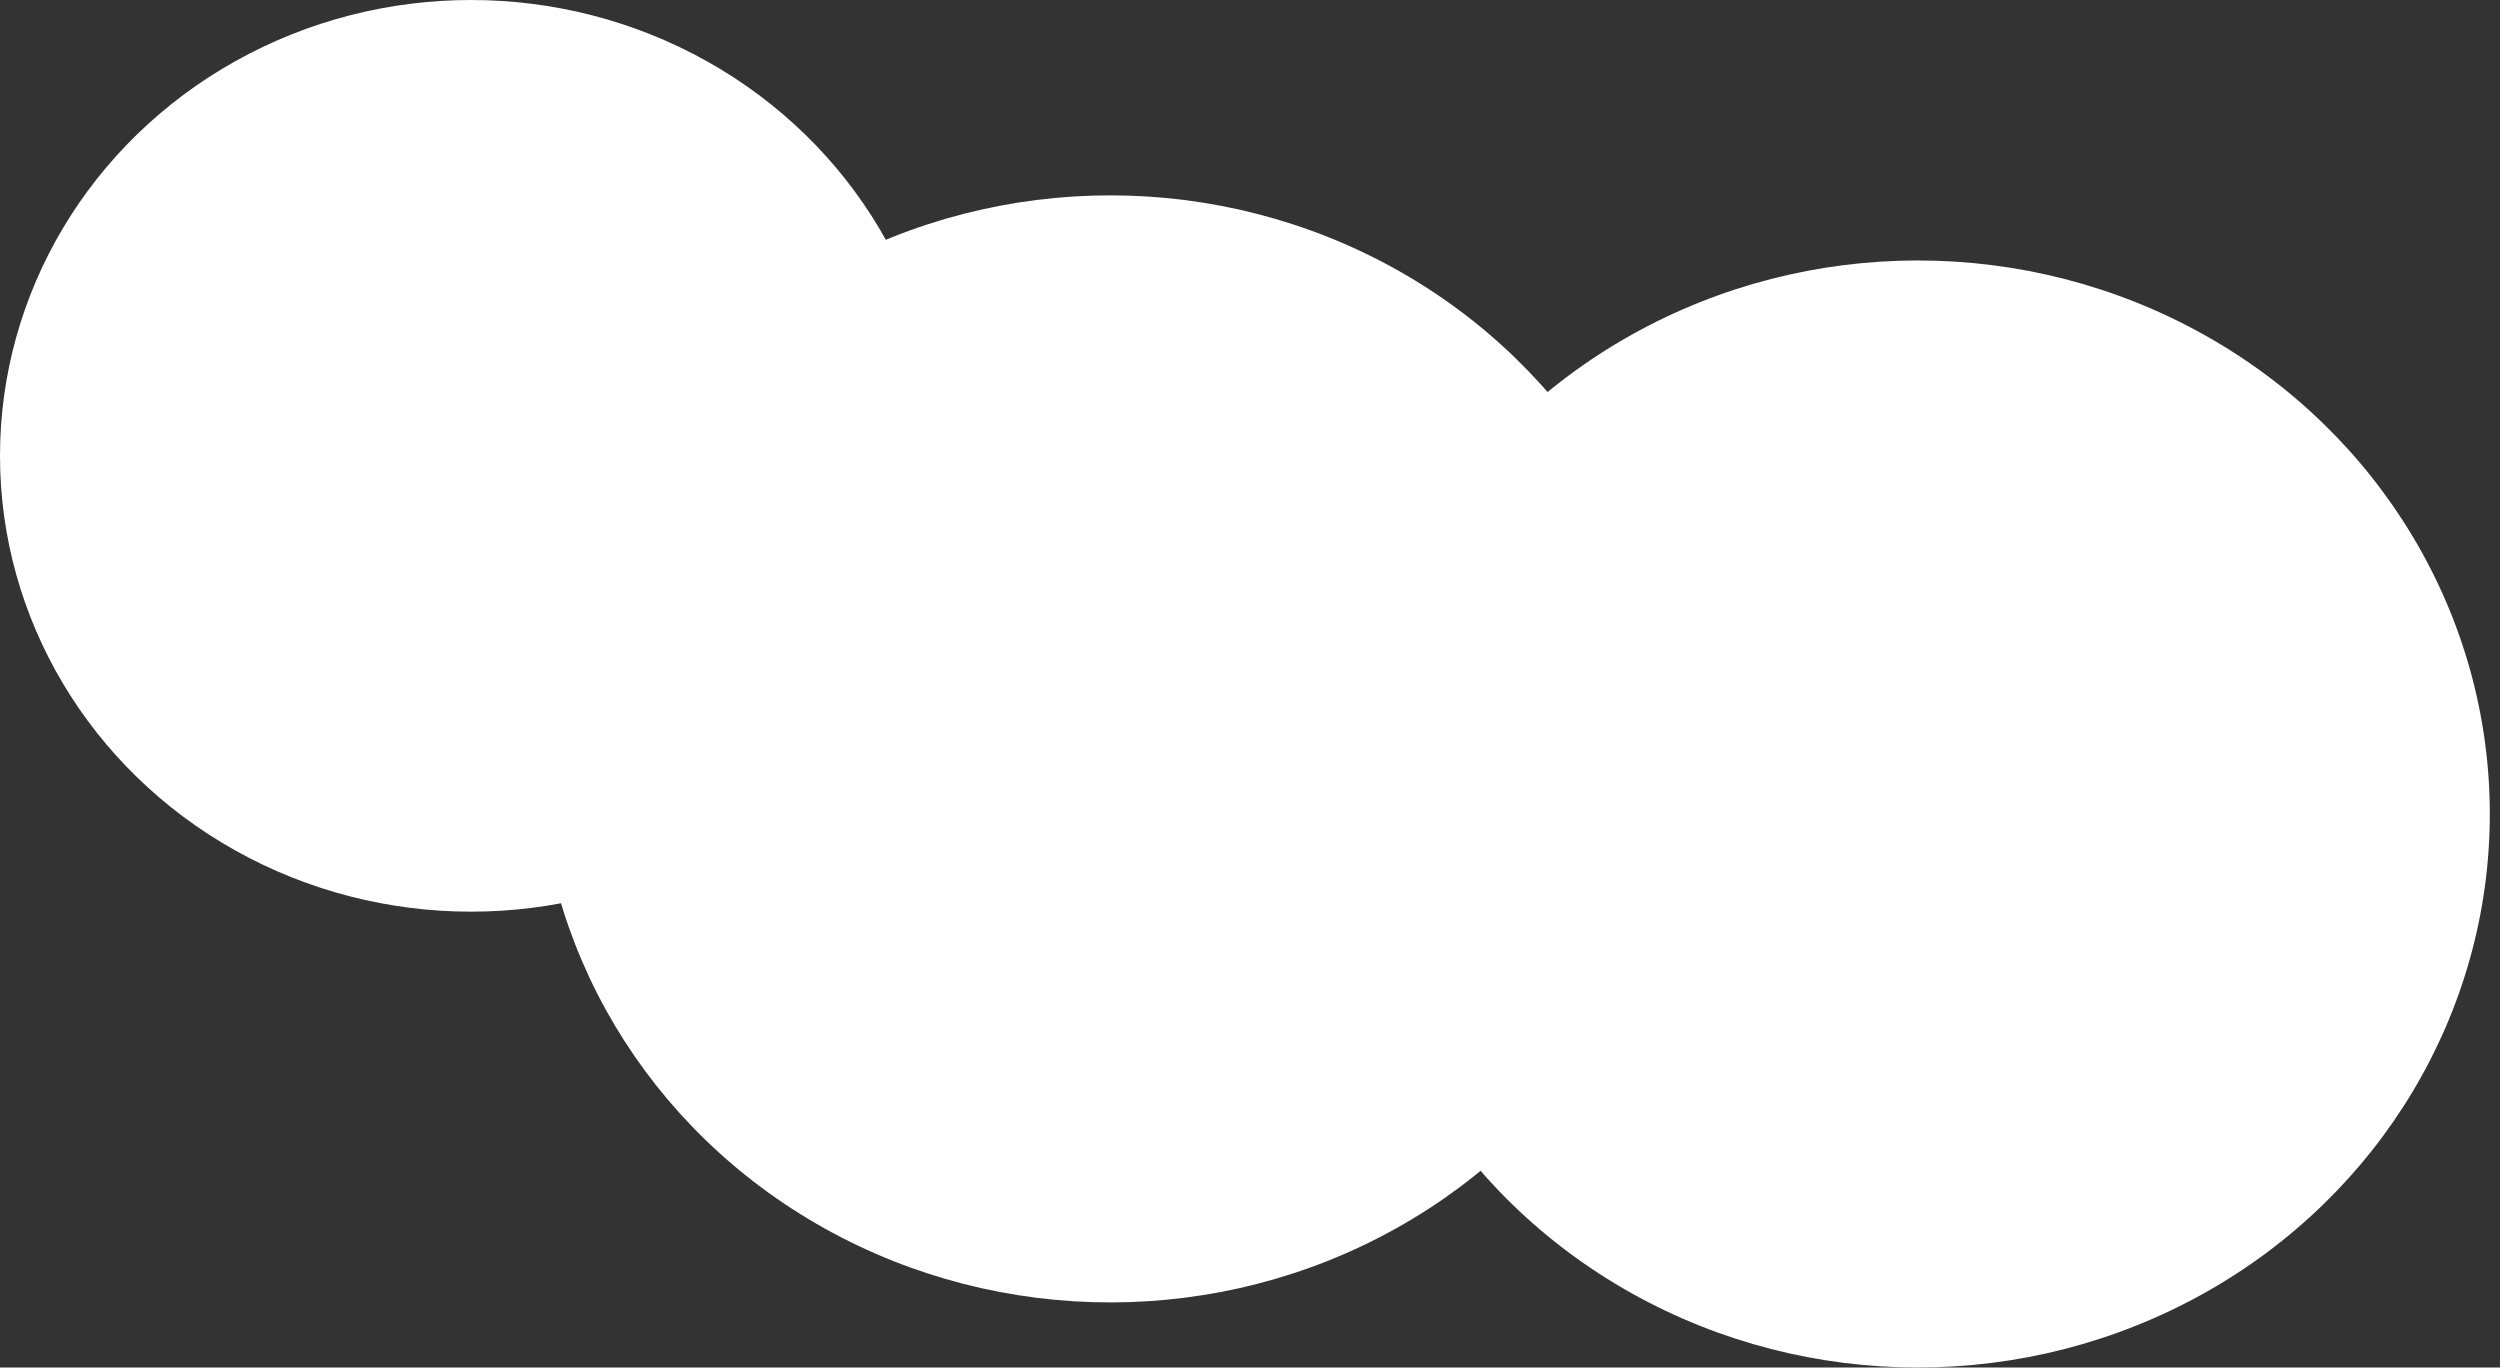
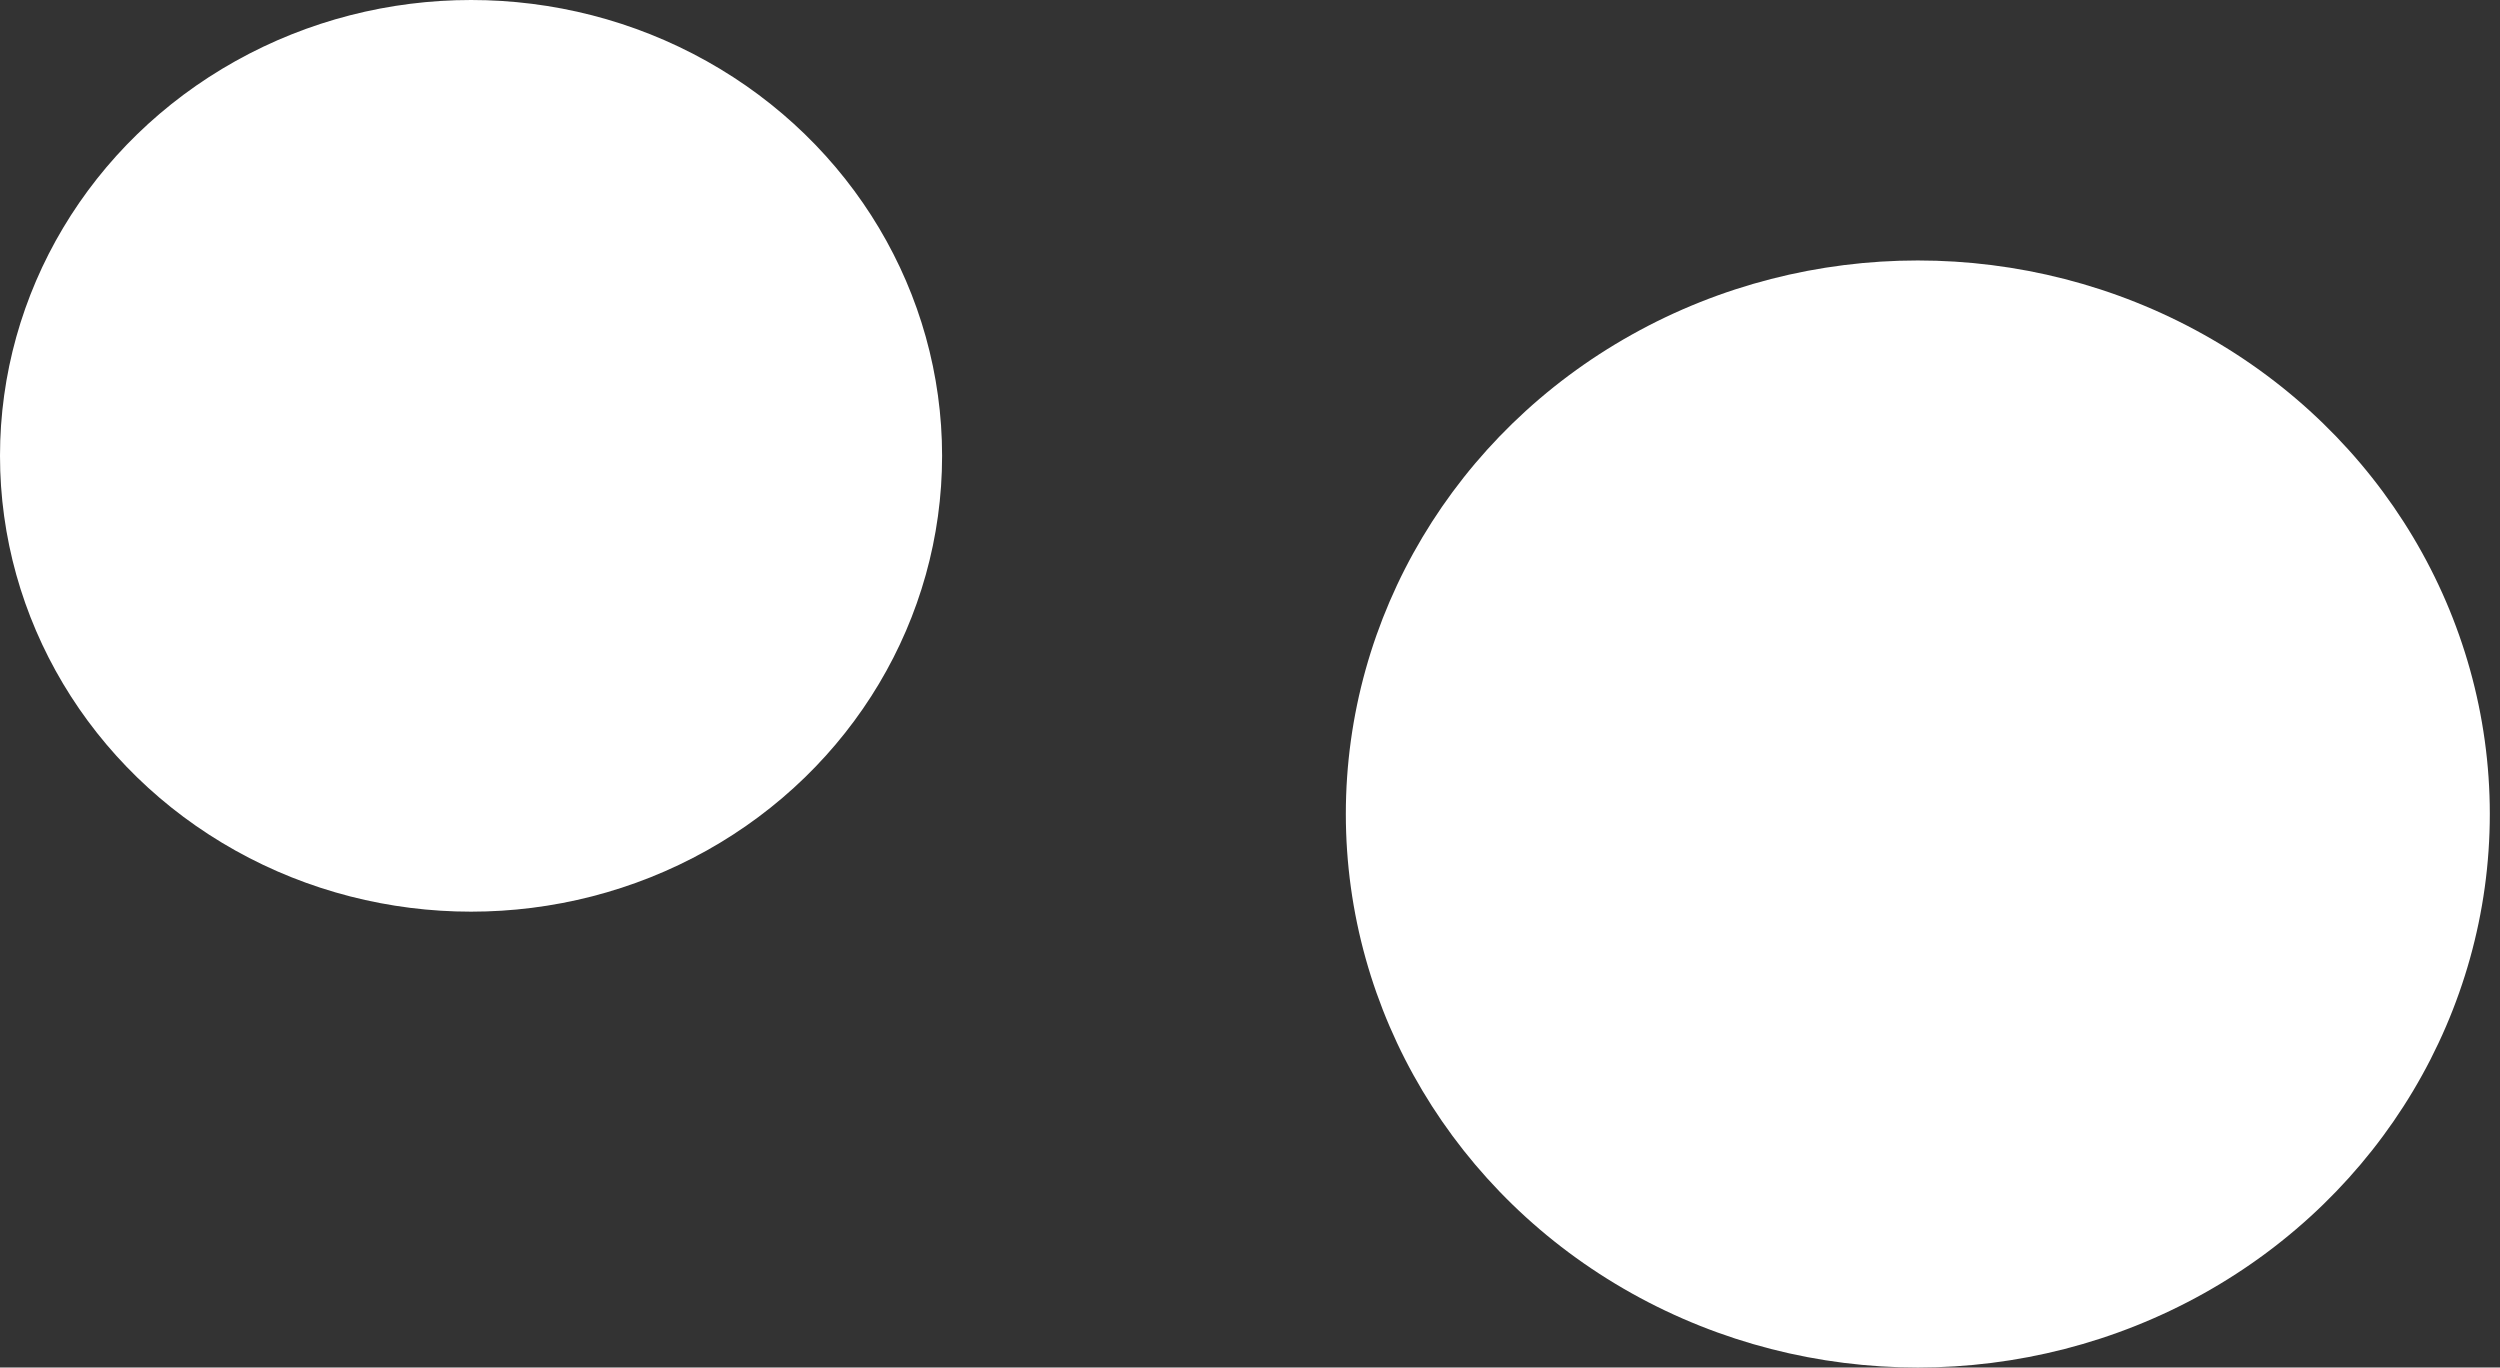
<svg xmlns="http://www.w3.org/2000/svg" preserveAspectRatio="none" width="100%" height="100%" overflow="visible" style="display: block;" viewBox="0 0 117 64" fill="none">
  <rect x="0" y="0" width="117" height="64" fill="#333333" stroke="none" />
  <g id="Bite Mark">
    <ellipse id="Ellipse 1" cx="22.045" cy="21.333" rx="22.045" ry="21.333" fill="white" />
-     <ellipse id="Ellipse 2" cx="51.963" cy="35.048" rx="26.769" ry="25.905" fill="white" />
    <ellipse id="Ellipse 3" cx="89.754" cy="38.095" rx="26.769" ry="25.905" fill="white" />
  </g>
</svg>